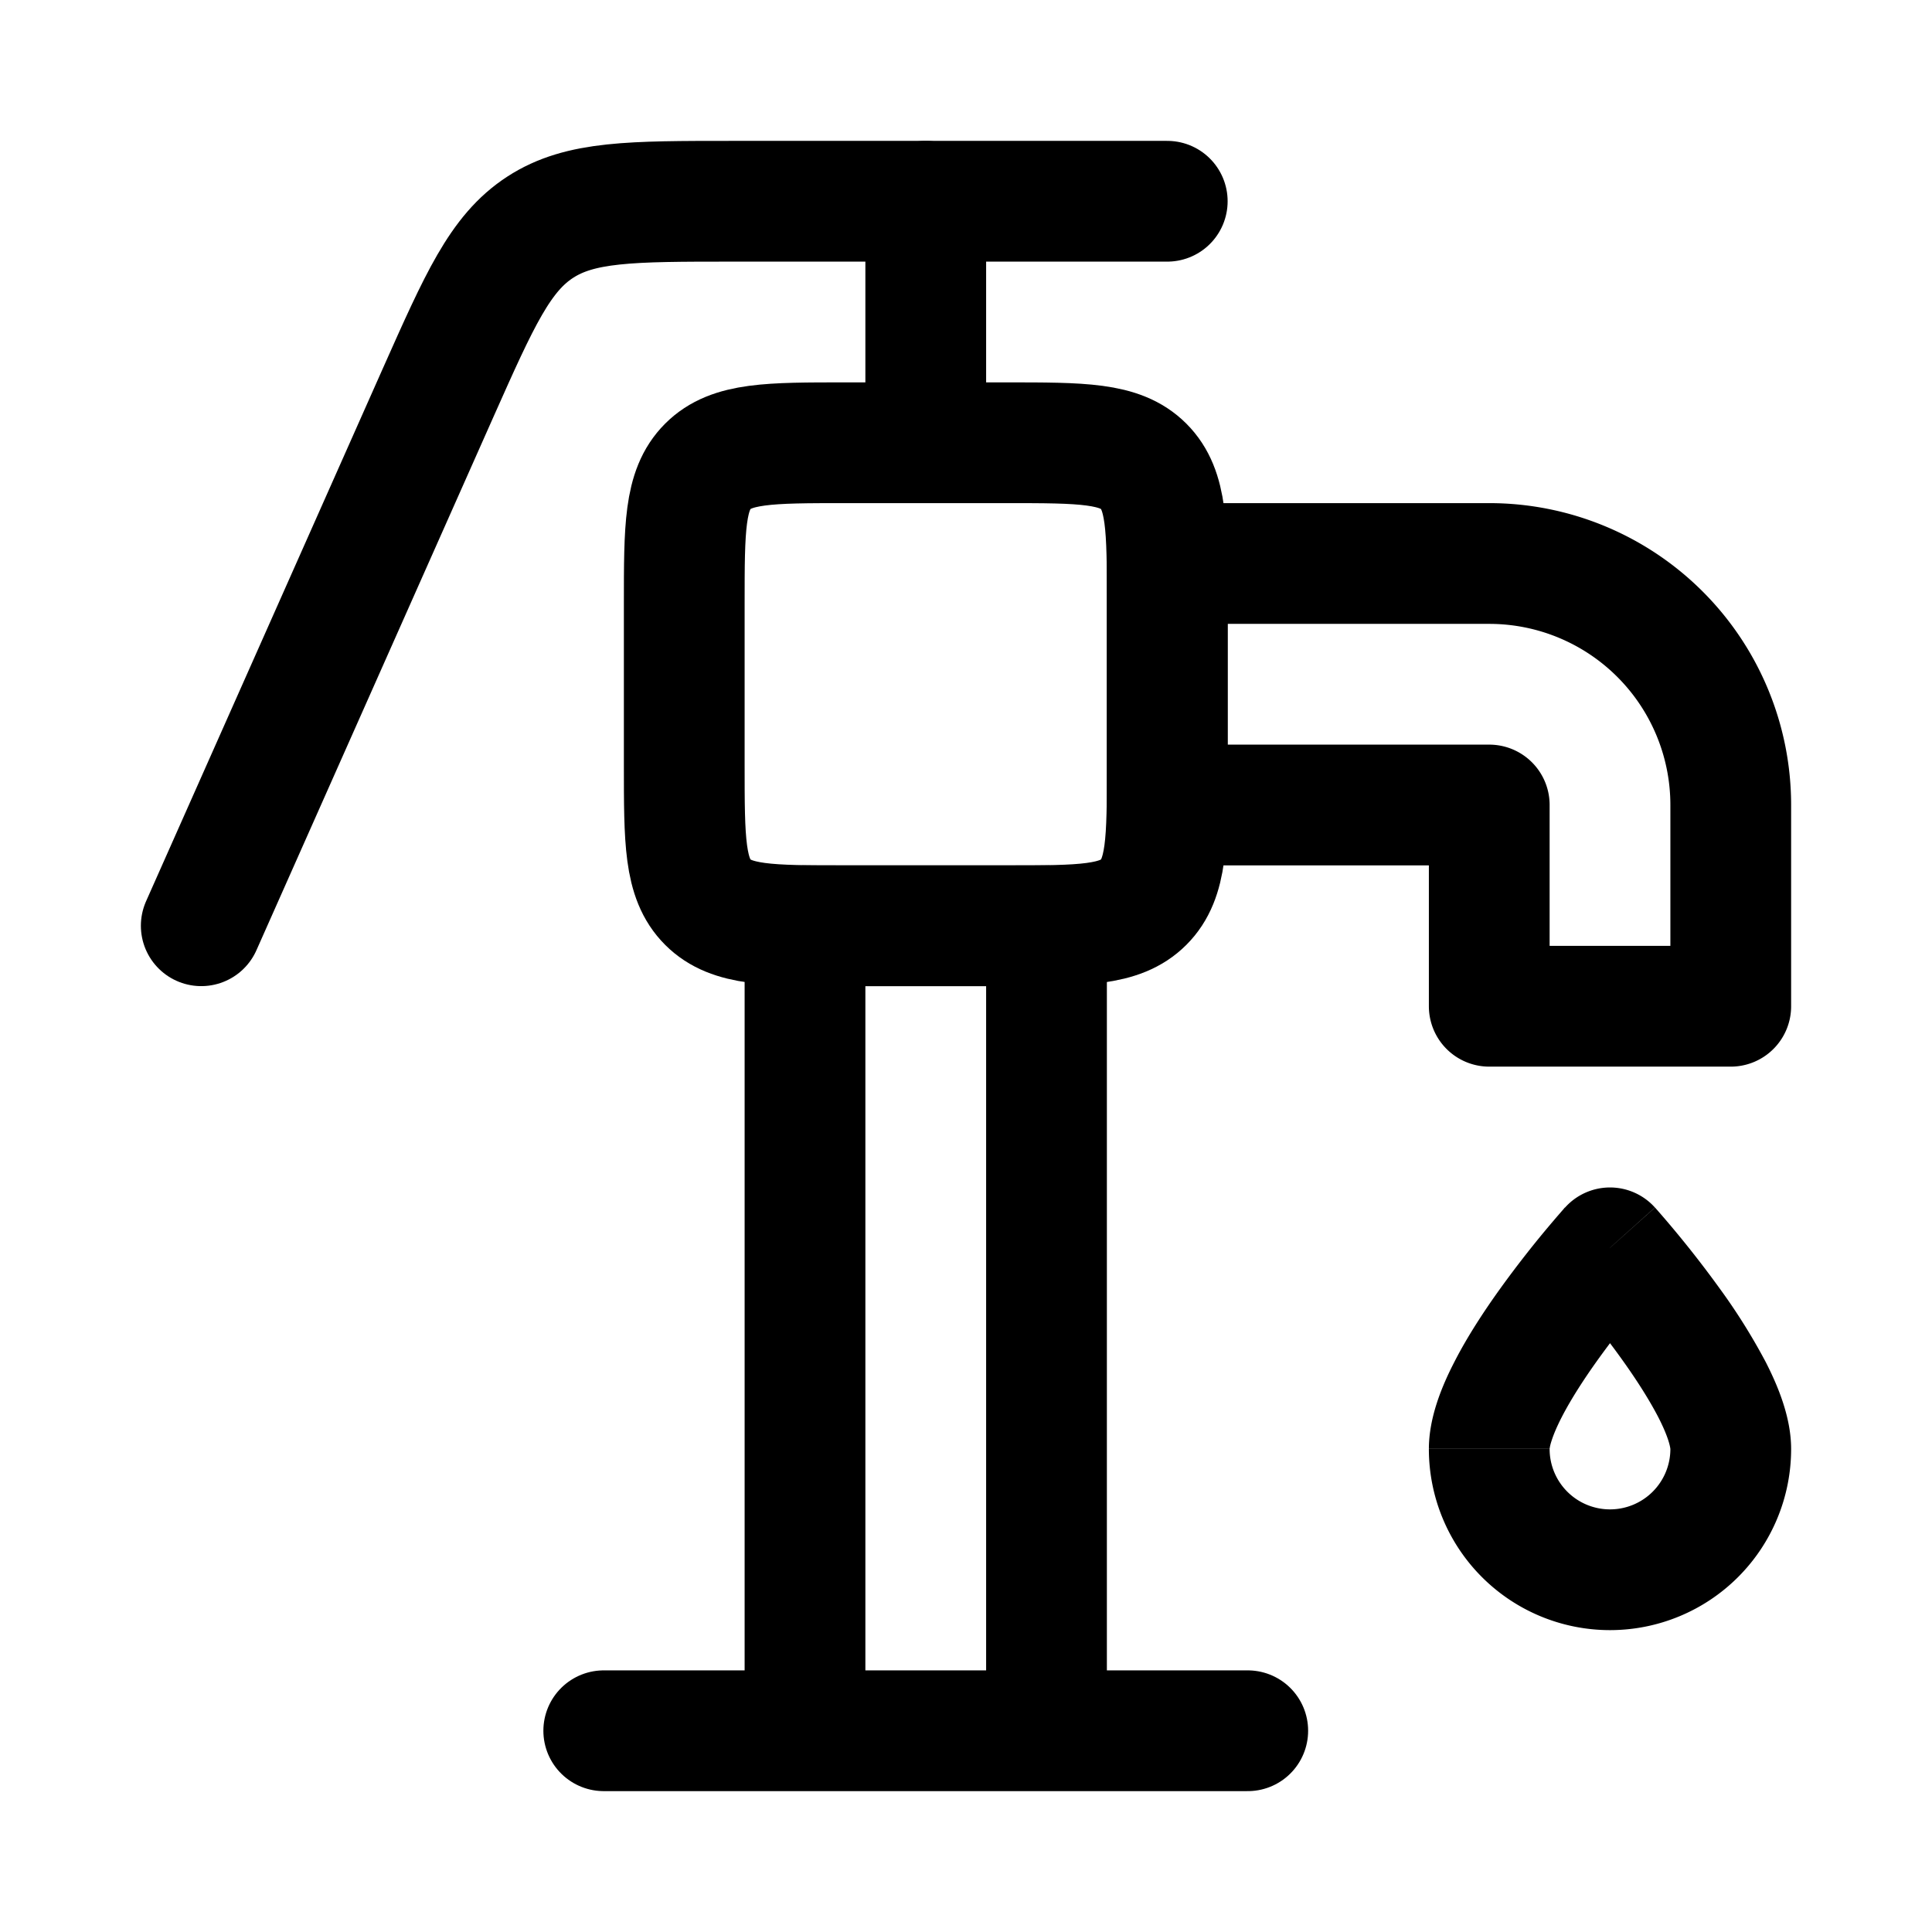
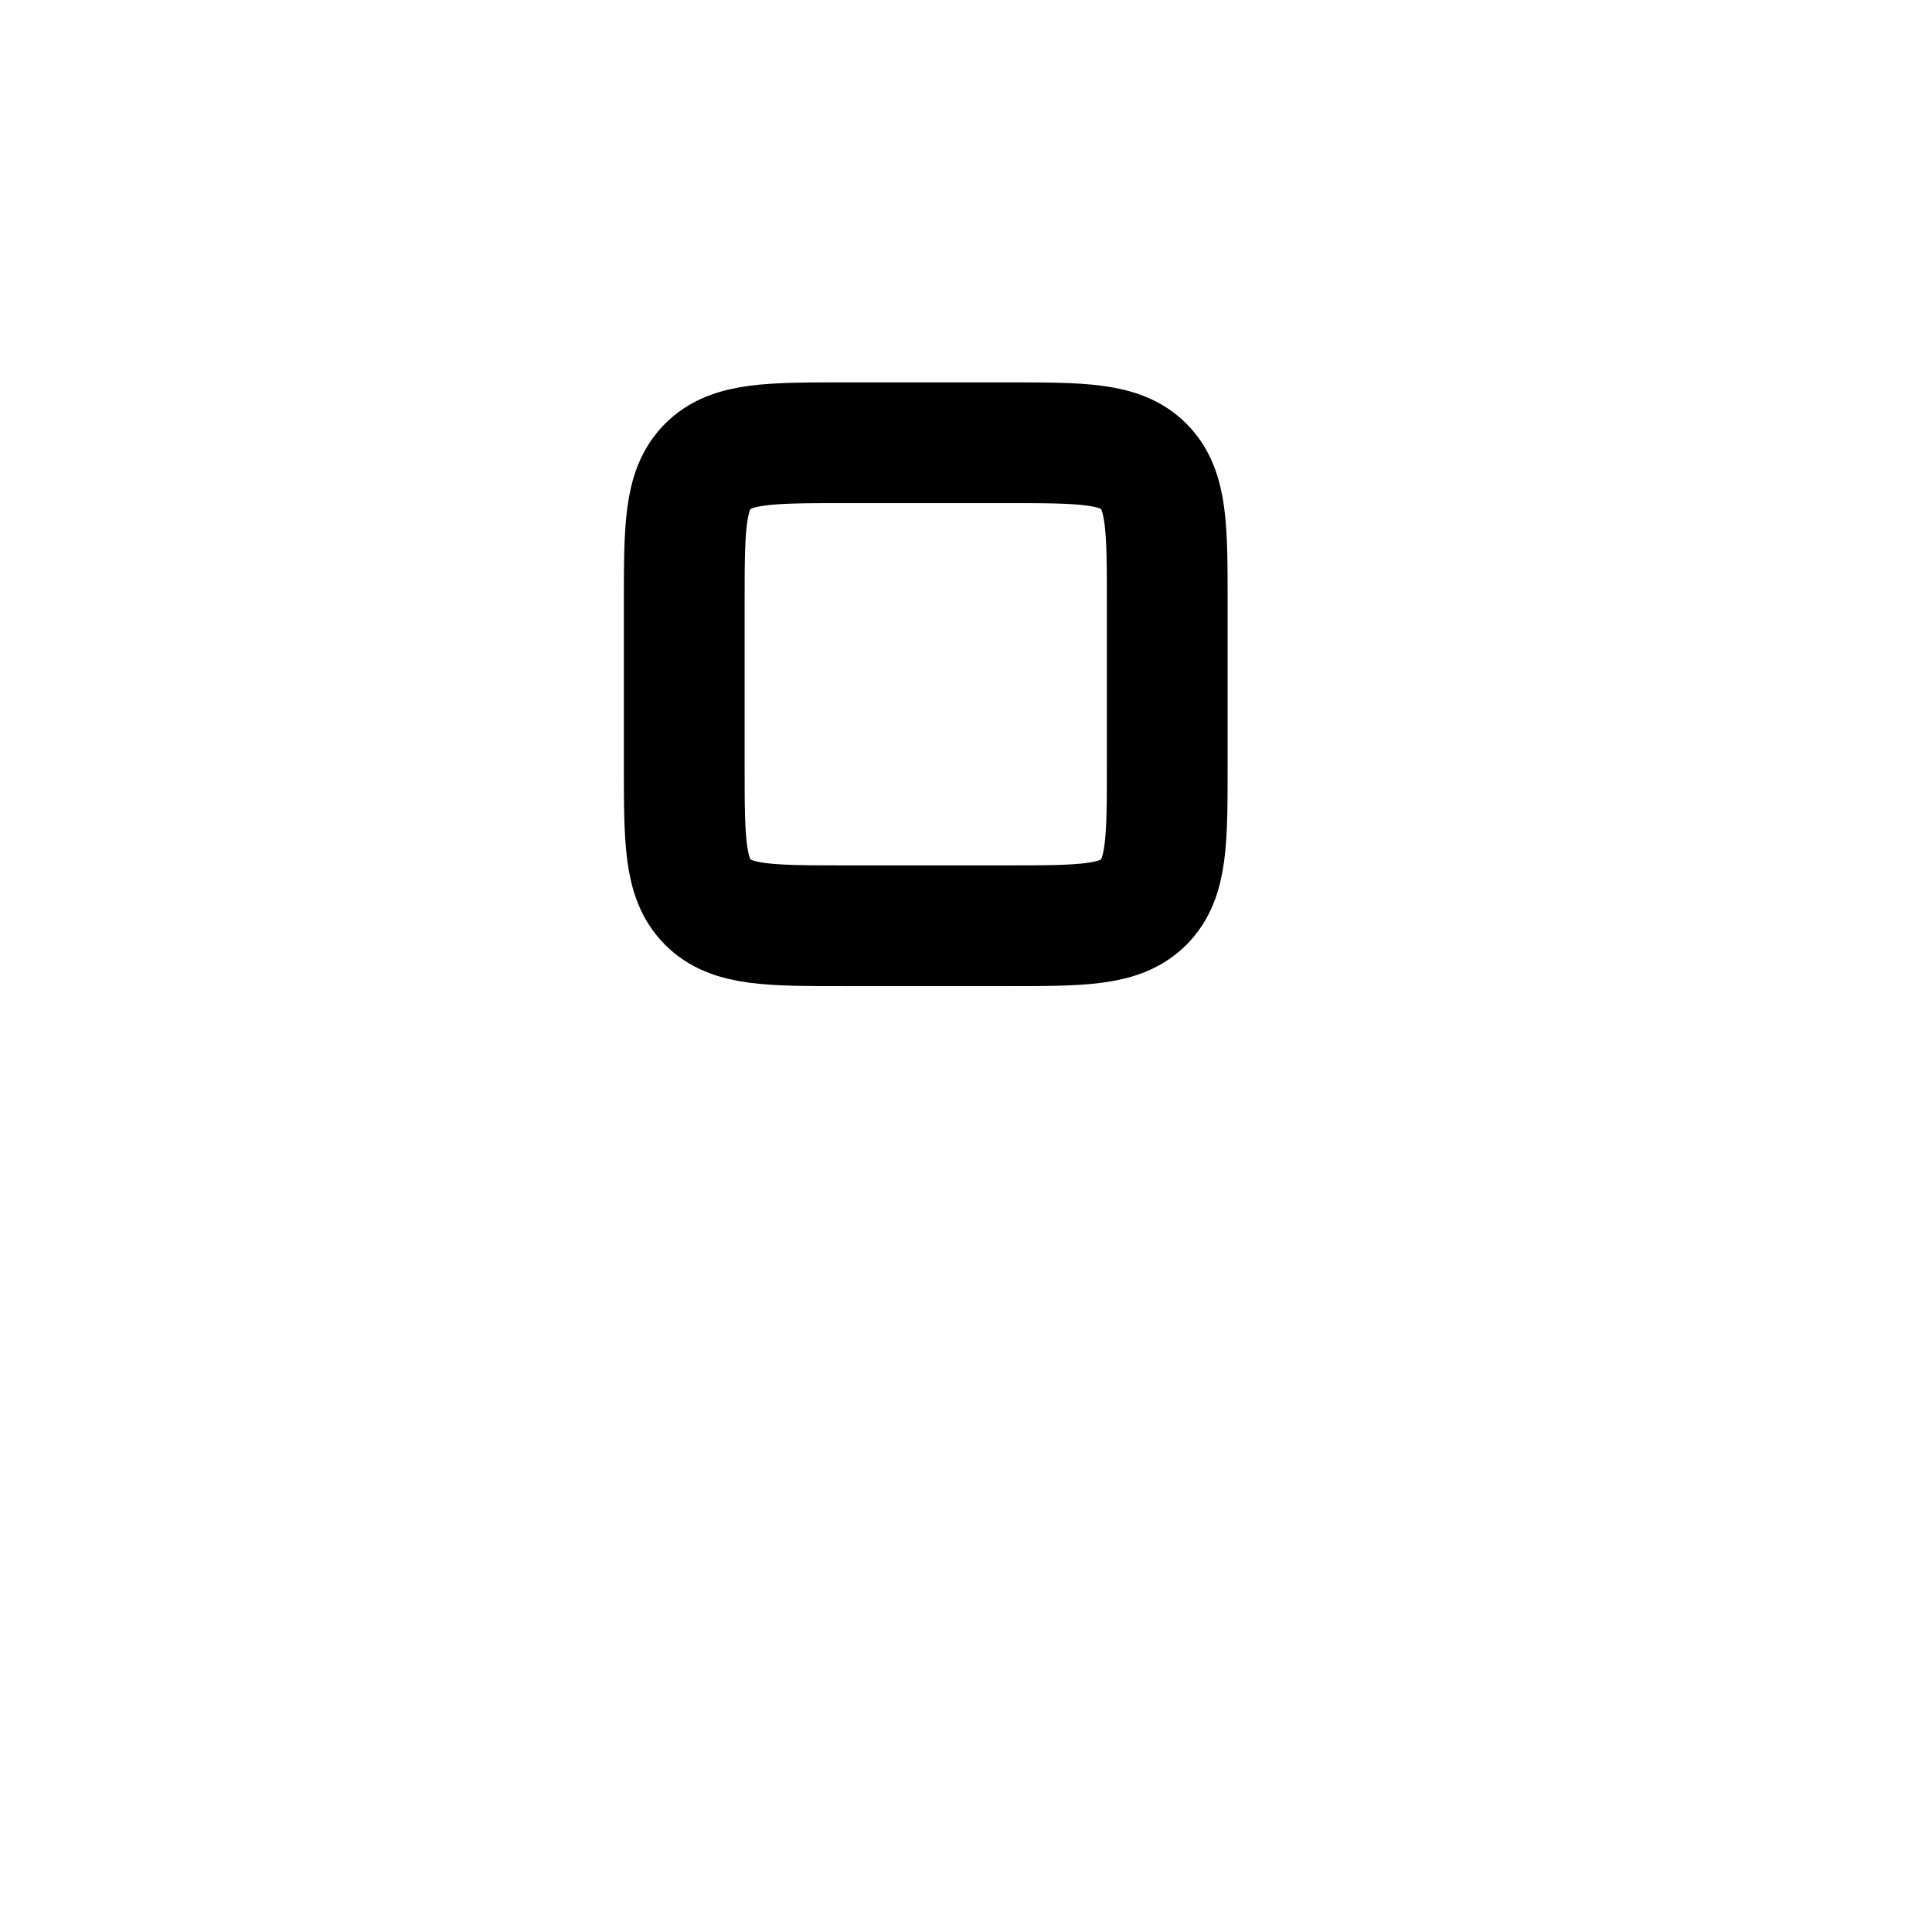
<svg xmlns="http://www.w3.org/2000/svg" width="24" height="24" fill="none" color="#000">
  <path stroke="currentColor" stroke-linejoin="round" stroke-width="1.5" d="M12.5 5.5h-2c-.943 0-1.414 0-1.707.293C8.5 6.086 8.5 6.557 8.5 7.5v2c0 .943 0 1.414.293 1.707.293.293.764.293 1.707.293h2c.943 0 1.414 0 1.707-.293.293-.293.293-.764.293-1.707v-2c0-.943 0-1.414-.293-1.707-.293-.293-.764-.293-1.707-.293Z" />
-   <path stroke="currentColor" stroke-linecap="round" stroke-linejoin="round" stroke-width="1.5" d="M13 11.5h-3v10h3v-10Zm-5.5 10h8" />
-   <path stroke="currentColor" stroke-linejoin="round" stroke-width="1.5" d="M14.5 7h4a3 3 0 0 1 3 3v2.5h-3V10h-4V7Z" />
-   <path stroke="currentColor" stroke-linecap="round" stroke-linejoin="round" stroke-width="1.5" d="M14.5 2.5H9.1c-1.262 0-1.893 0-2.39.323-.497.323-.753.9-1.266 2.052L2.5 11.5" />
-   <path fill="currentColor" d="m20 15.5.558-.5a.75.75 0 0 0-1.116 0l.558.5Zm.75 2.5a.75.75 0 0 1-.75.75v1.5A2.25 2.25 0 0 0 22.25 18h-1.5Zm-.75.75a.75.75 0 0 1-.75-.75h-1.5A2.25 2.25 0 0 0 20 20.25v-1.5Zm-.75-.75c0 .003 0-.031.027-.111.025-.077.066-.173.124-.286.117-.227.281-.48.458-.726a11.762 11.762 0 0 1 .686-.862l.01-.012a.056.056 0 0 0 .003-.002L20 15.5l-.558-.5h-.002a.1.1 0 0 1-.005.005l-.014.017a15.275 15.275 0 0 0-.233.273c-.148.178-.346.427-.547.706-.198.275-.41.596-.573.915-.152.294-.318.688-.318 1.083h1.5Zm.75-2.5-.558.5v.001l.002.002.01.012a8.06 8.06 0 0 1 .203.238c.133.16.31.381.484.624.177.246.34.499.458.726.058.113.099.209.124.286.026.08.027.114.027.111h1.5c0-.395-.166-.788-.317-1.083a7.497 7.497 0 0 0-.574-.916 13.223 13.223 0 0 0-.78-.978l-.015-.017A.1.1 0 0 1 20.56 15l-.559.5Z" />
-   <path stroke="currentColor" stroke-linecap="round" stroke-linejoin="round" stroke-width="1.5" d="M11.5 2.5v3" />
</svg>